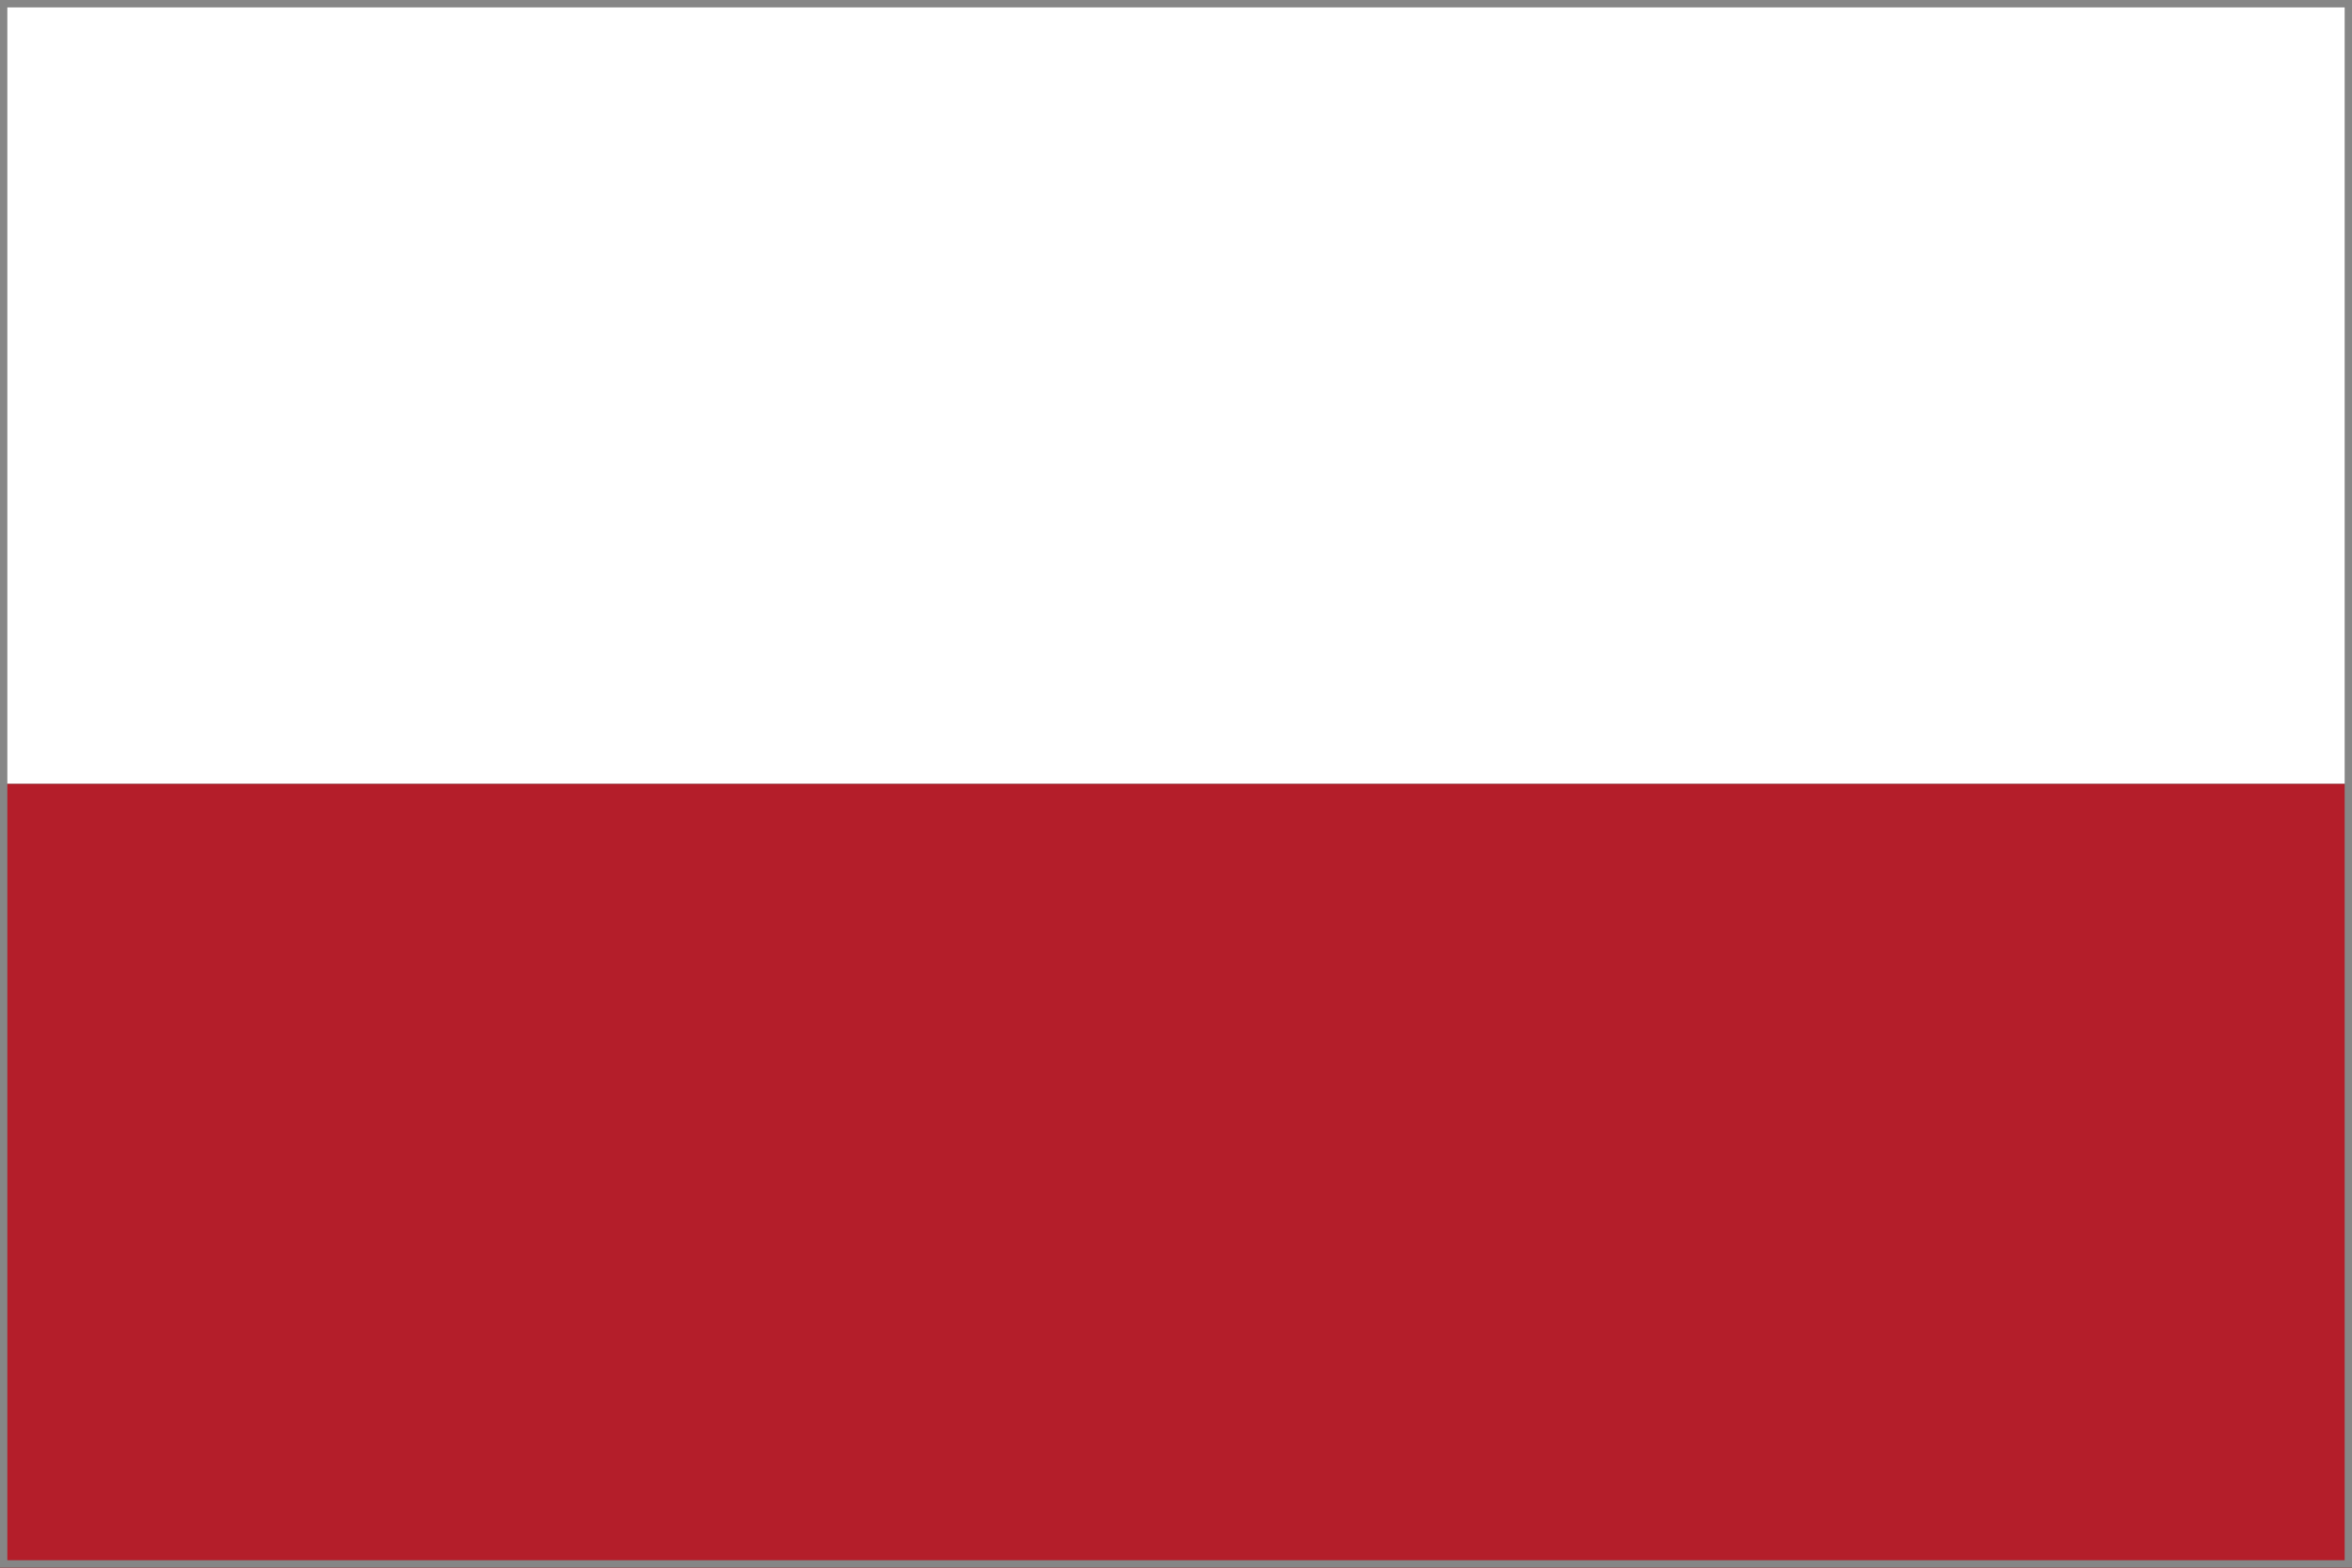
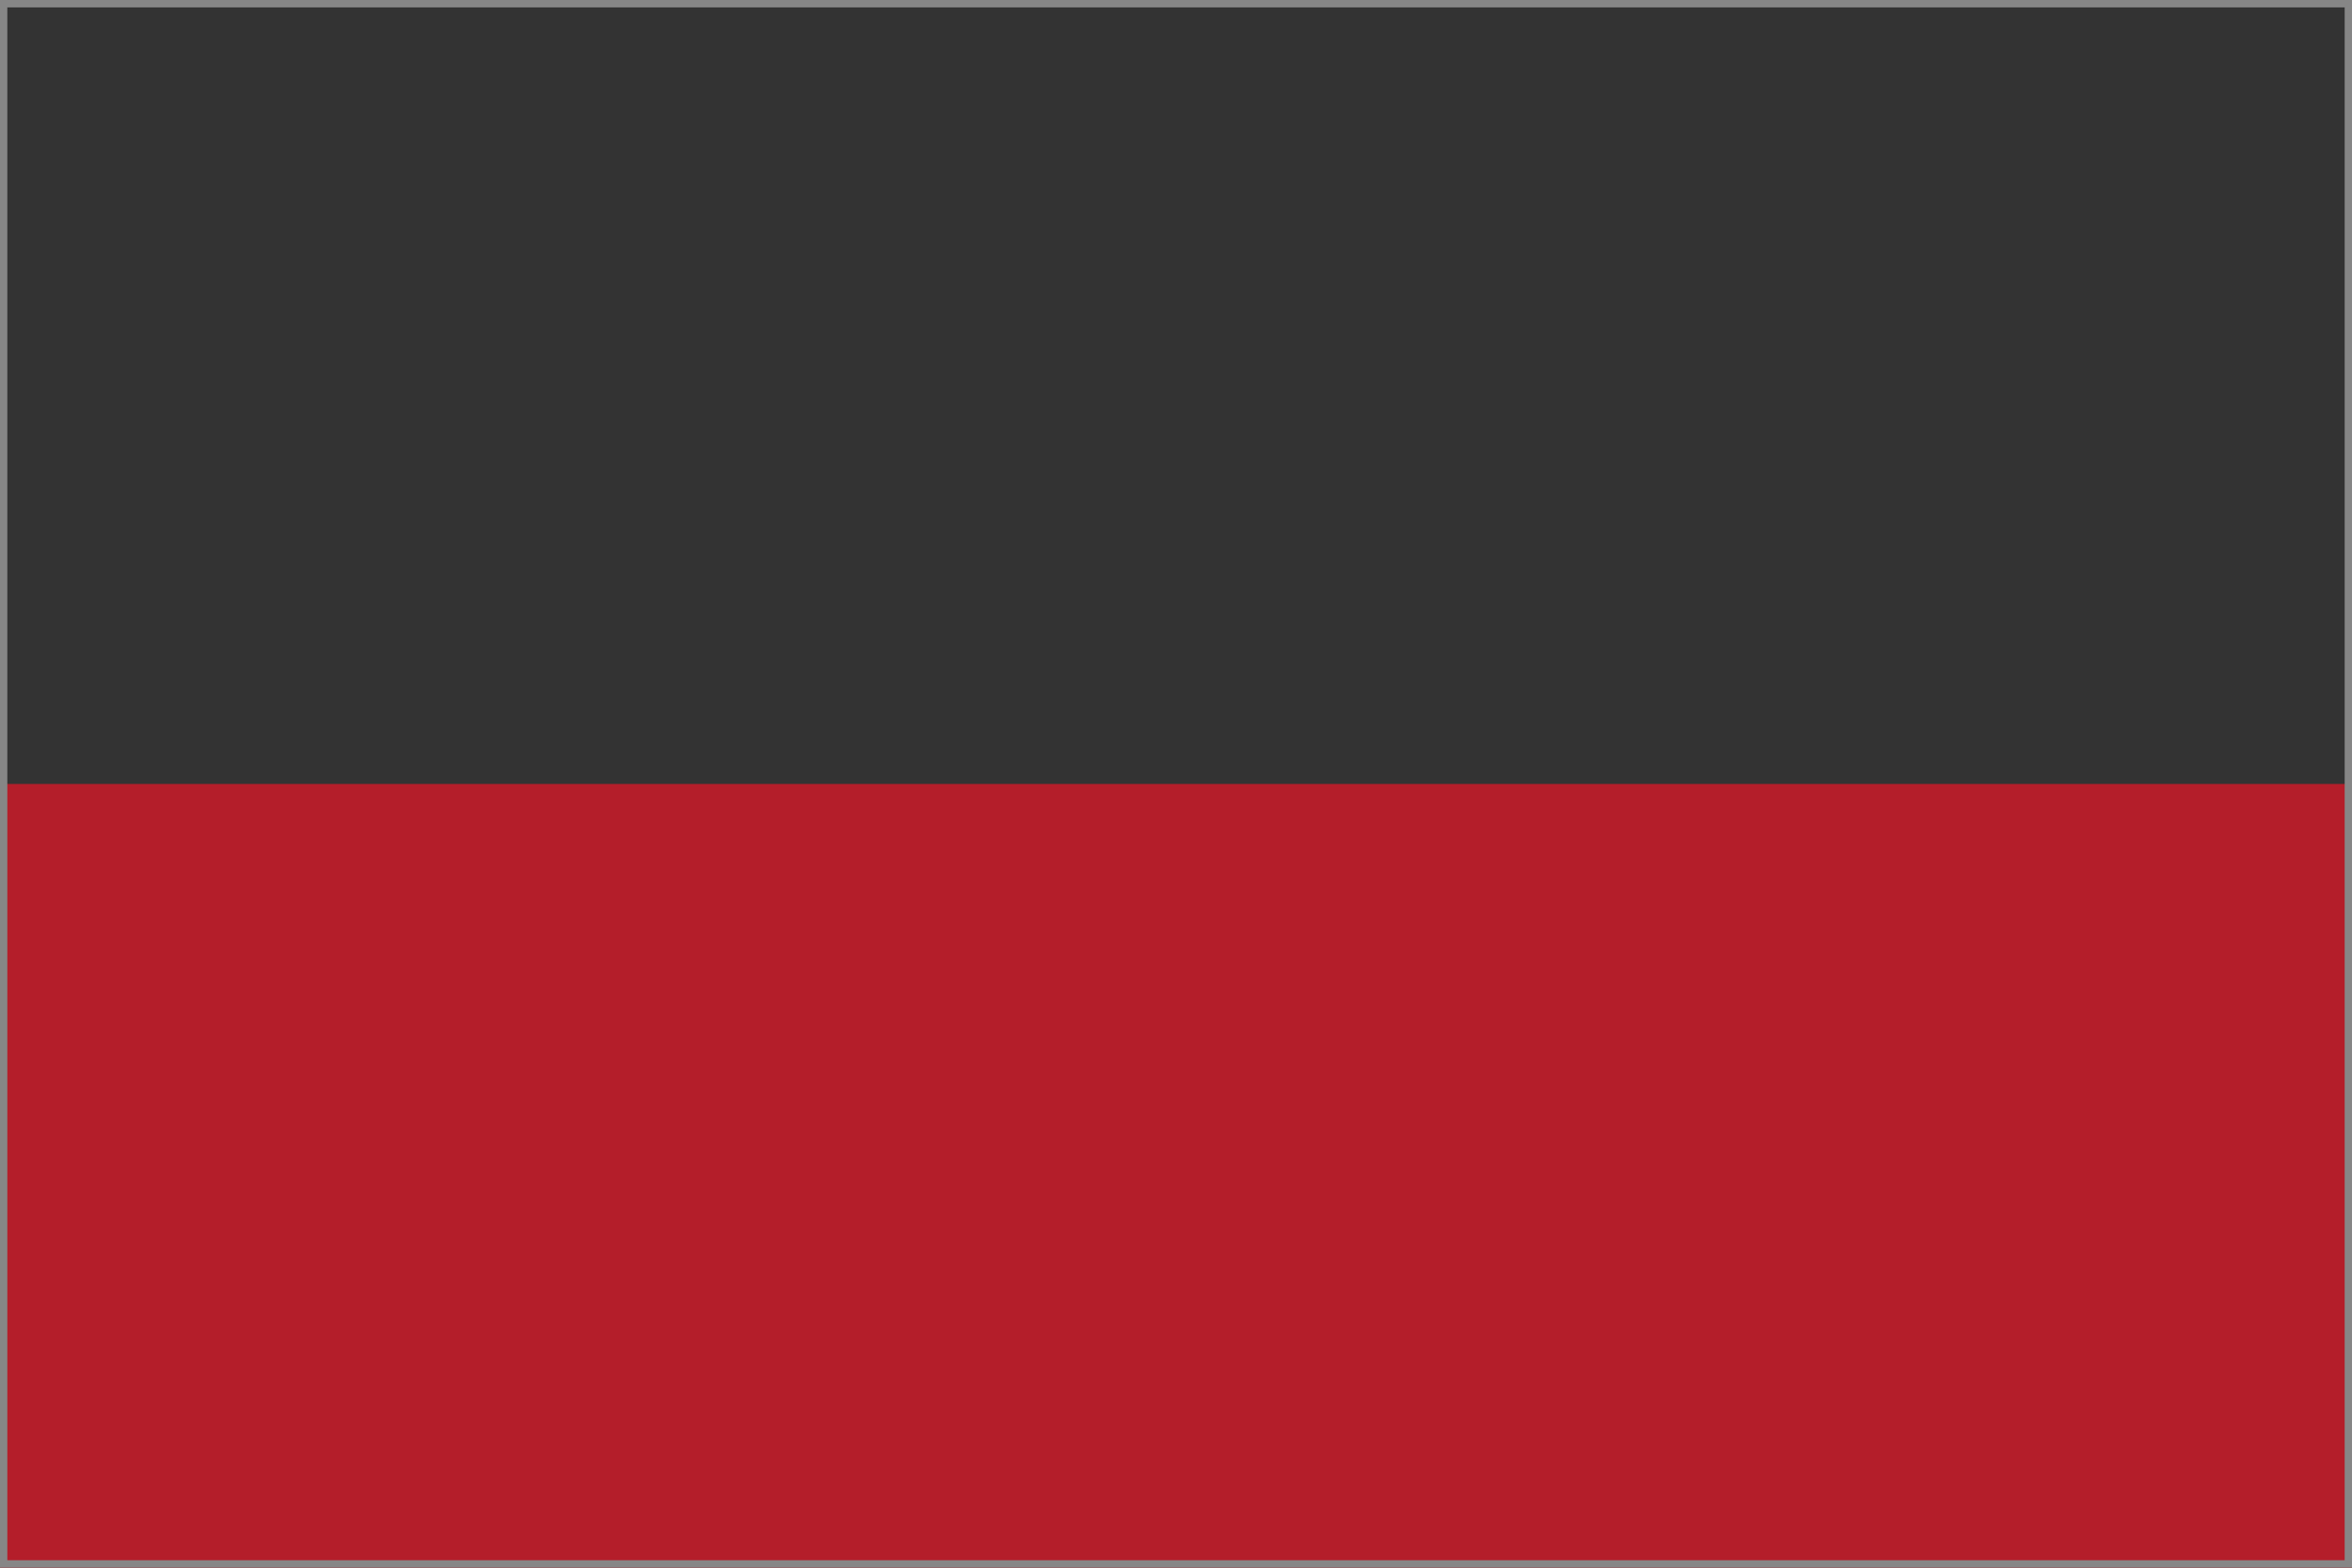
<svg xmlns="http://www.w3.org/2000/svg" version="1.1" id="Warstwa_1" x="0px" y="0px" width="75px" height="50px" viewBox="0 0 75 50" enable-background="new 0 0 75 50" xml:space="preserve">
  <rect x="0" y="0" width="75" height="50" fill="#333333" stroke="none" />
  <g>
-     <rect fill="#FFFFFF" width="75" height="25.004" />
    <rect y="25.004" fill="#B41E2A" width="75" height="24.996" />
    <path fill="#868686" d="M0,50L0,50h75V0H0V50z M0.234,0.236h74.532v49.527H0.234V0.236z" />
  </g>
</svg>